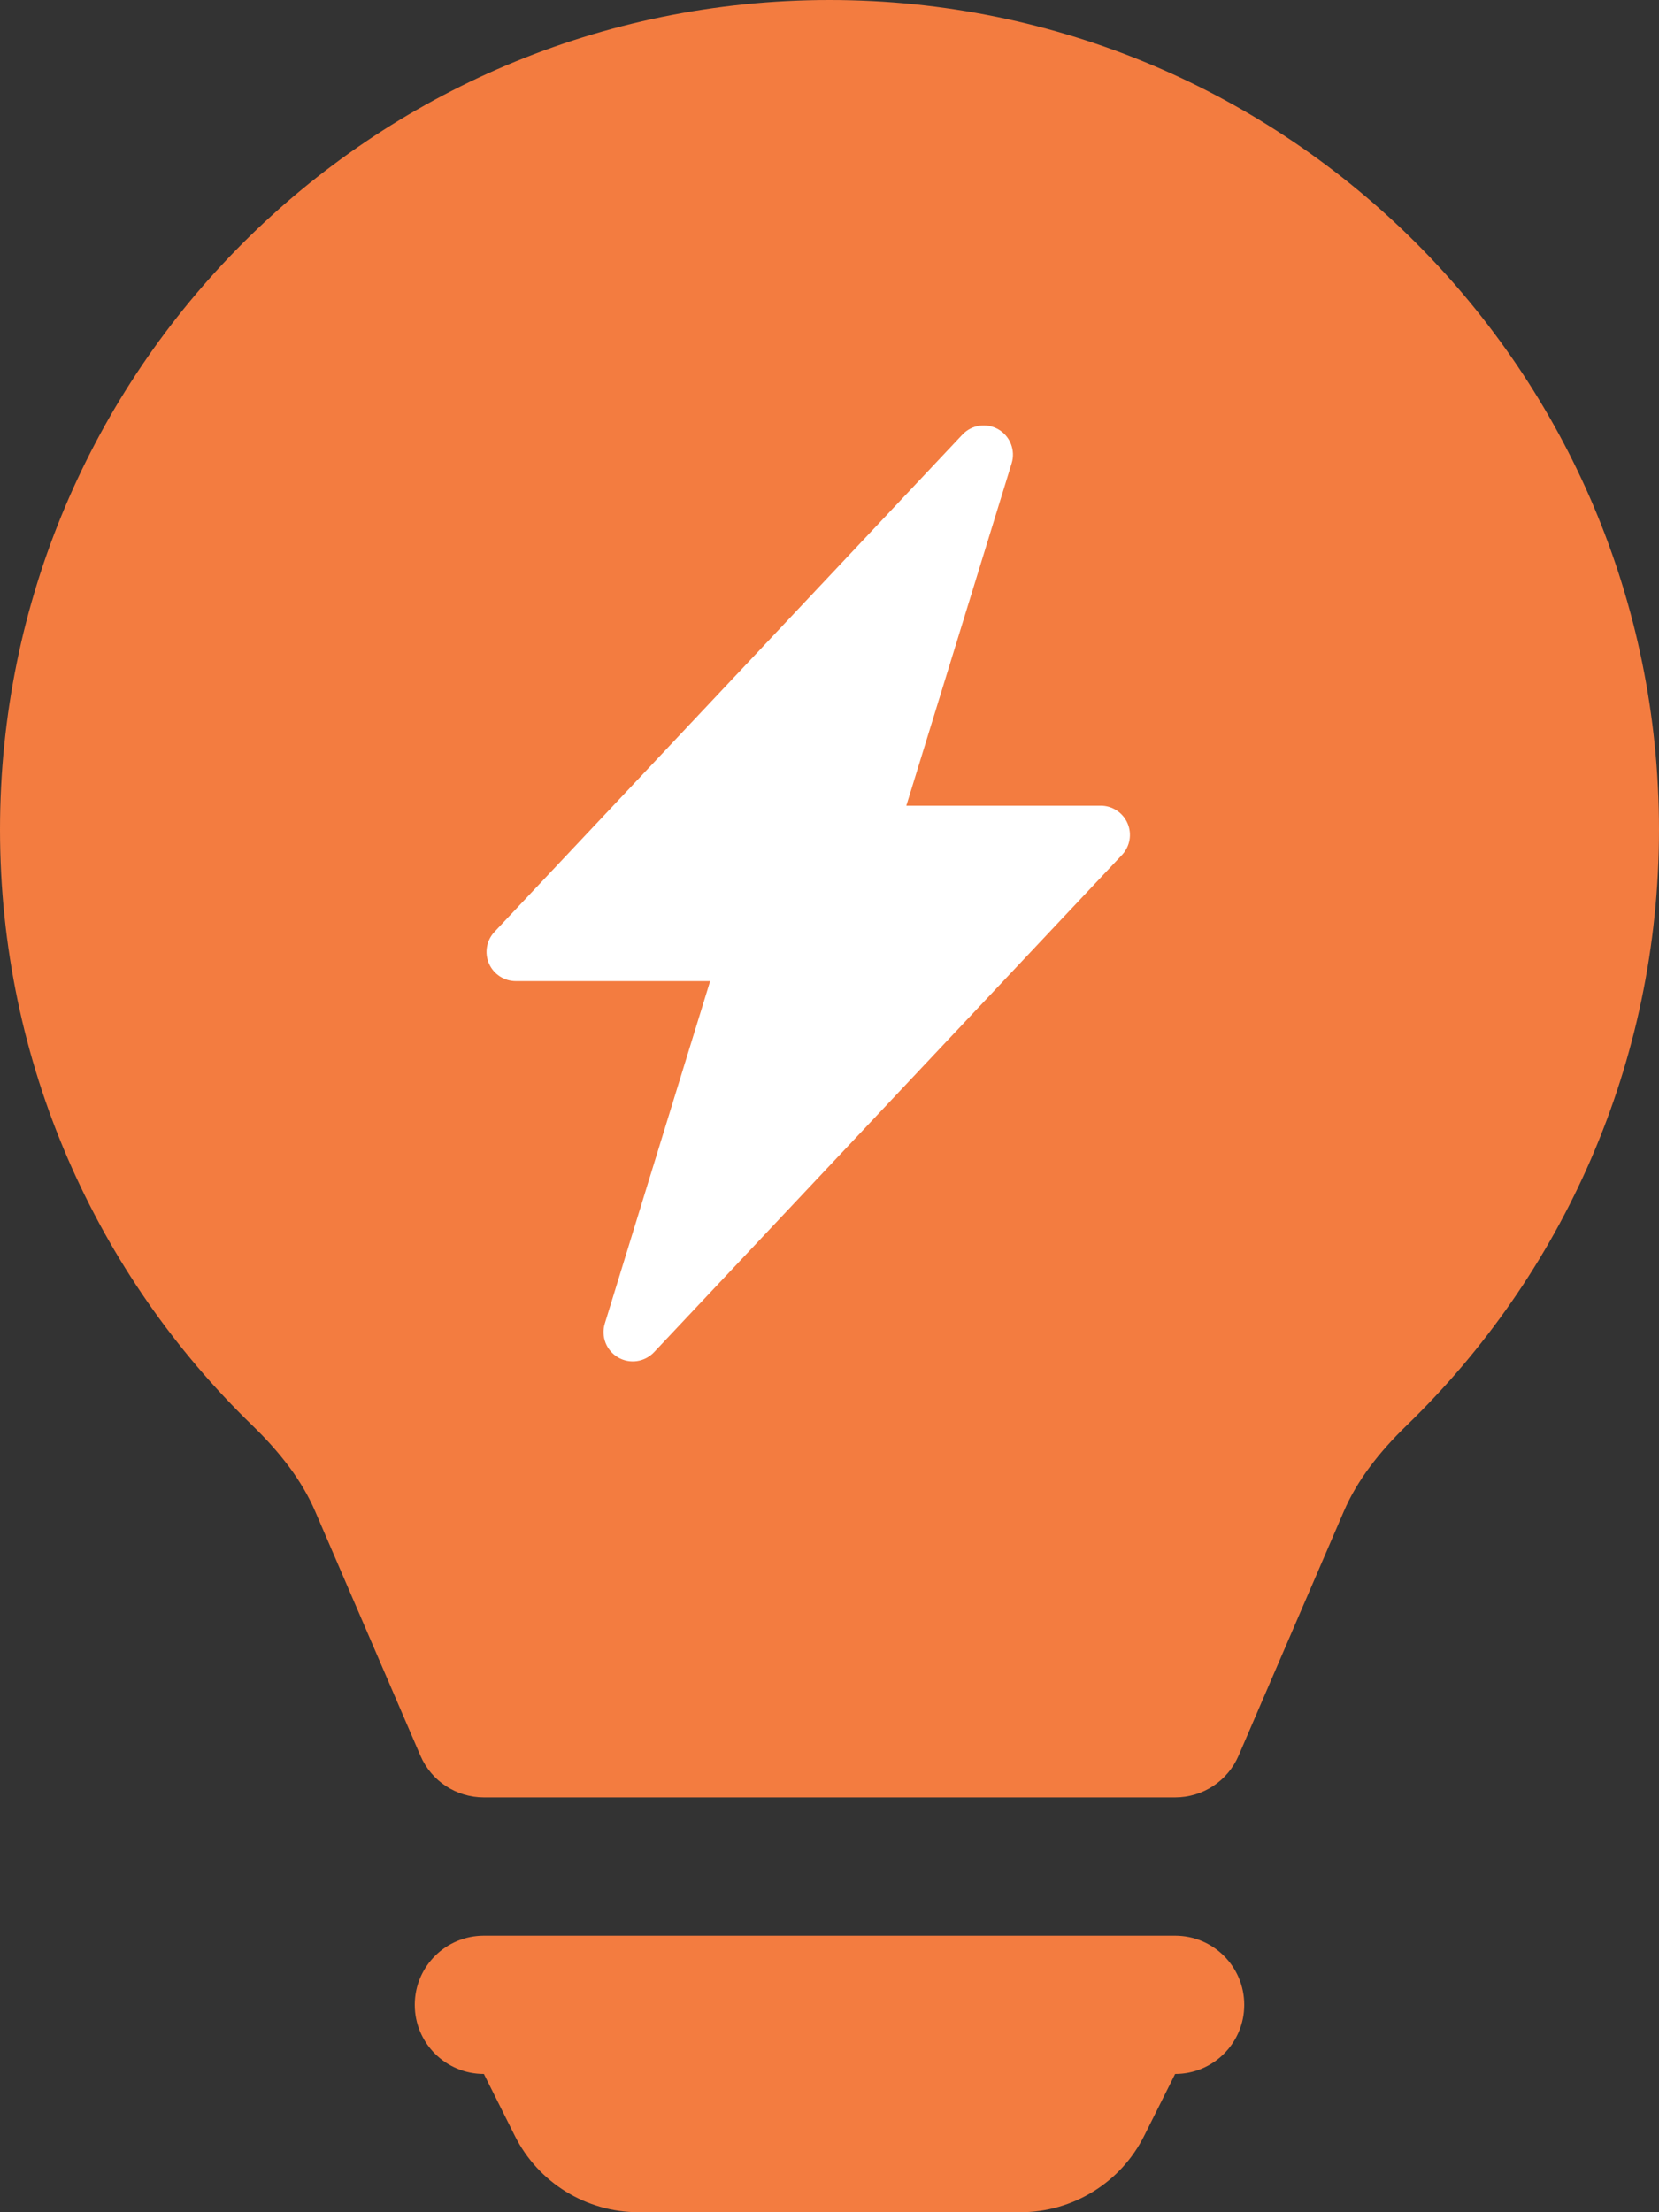
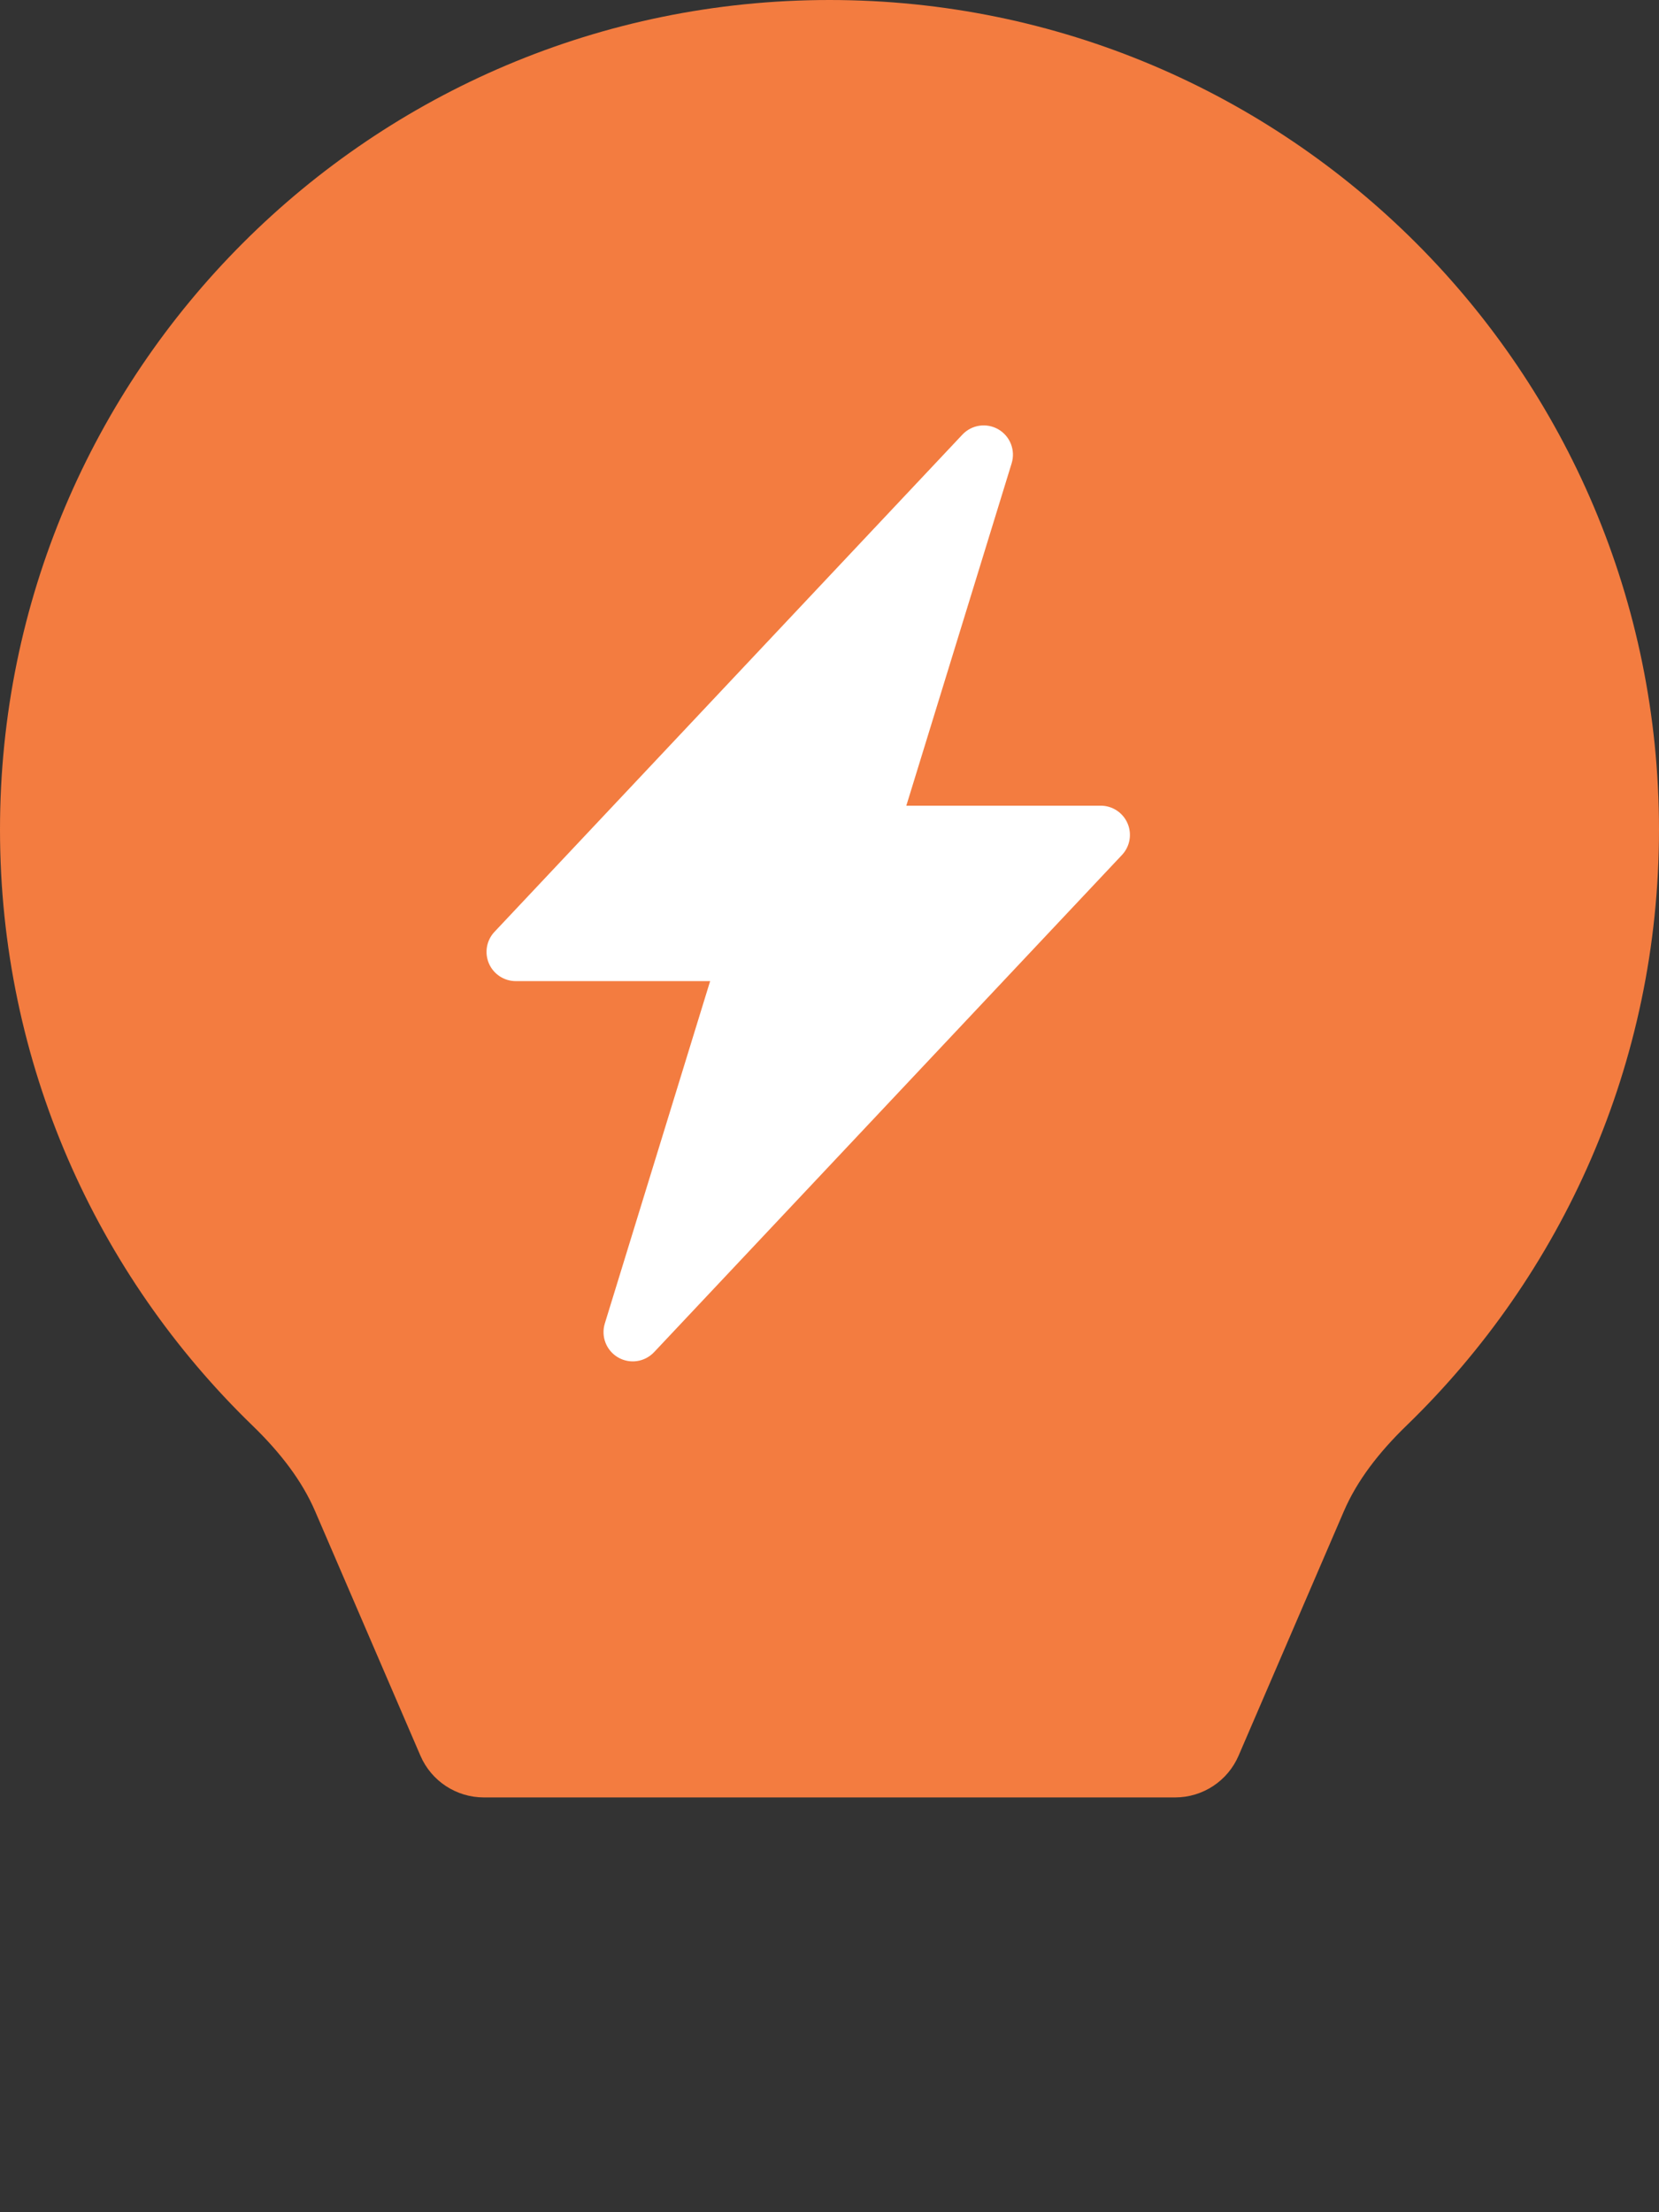
<svg xmlns="http://www.w3.org/2000/svg" width="39" height="52" viewBox="0 0 39 52" fill="none">
  <rect x="0" y="0" width="39" height="52" fill="#333333" stroke="none" />
  <path d="M0 19.5C0 8.73 8.73 0 19.5 0C30.27 0 39 8.73 39 19.5C39 24.997 36.724 29.964 33.067 33.507C32.407 34.146 31.899 34.81 31.594 35.518L29.117 41.268C28.861 41.864 28.274 42.25 27.625 42.25H11.375C10.726 42.25 10.139 41.864 9.883 41.268L7.406 35.518C7.101 34.81 6.593 34.146 5.933 33.507C2.276 29.964 0 24.997 0 19.5Z" fill="#F37C40" />
-   <path d="M9.75 47.125C9.75 46.227 10.477 45.5 11.375 45.5H27.625C28.523 45.5 29.25 46.227 29.25 47.125C29.25 48.023 28.523 48.75 27.625 48.75L26.898 50.203C26.348 51.304 25.222 52 23.991 52H15.009C13.778 52 12.652 51.304 12.102 50.203L11.375 48.75C10.477 48.75 9.75 48.023 9.75 47.125Z" fill="#F37C40" />
  <path d="M23.471 10.093C23.747 10.254 23.876 10.584 23.782 10.89L21.306 18.938H25.875C26.149 18.938 26.397 19.101 26.506 19.352C26.615 19.604 26.564 19.896 26.376 20.096L15.376 31.784C15.156 32.017 14.806 32.068 14.529 31.907C14.253 31.746 14.124 31.416 14.218 31.11L16.694 23.062H12.125C11.851 23.062 11.603 22.899 11.494 22.648C11.385 22.396 11.436 22.104 11.624 21.904L22.624 10.216C22.843 9.983 23.194 9.932 23.471 10.093Z" fill="white" />
</svg>